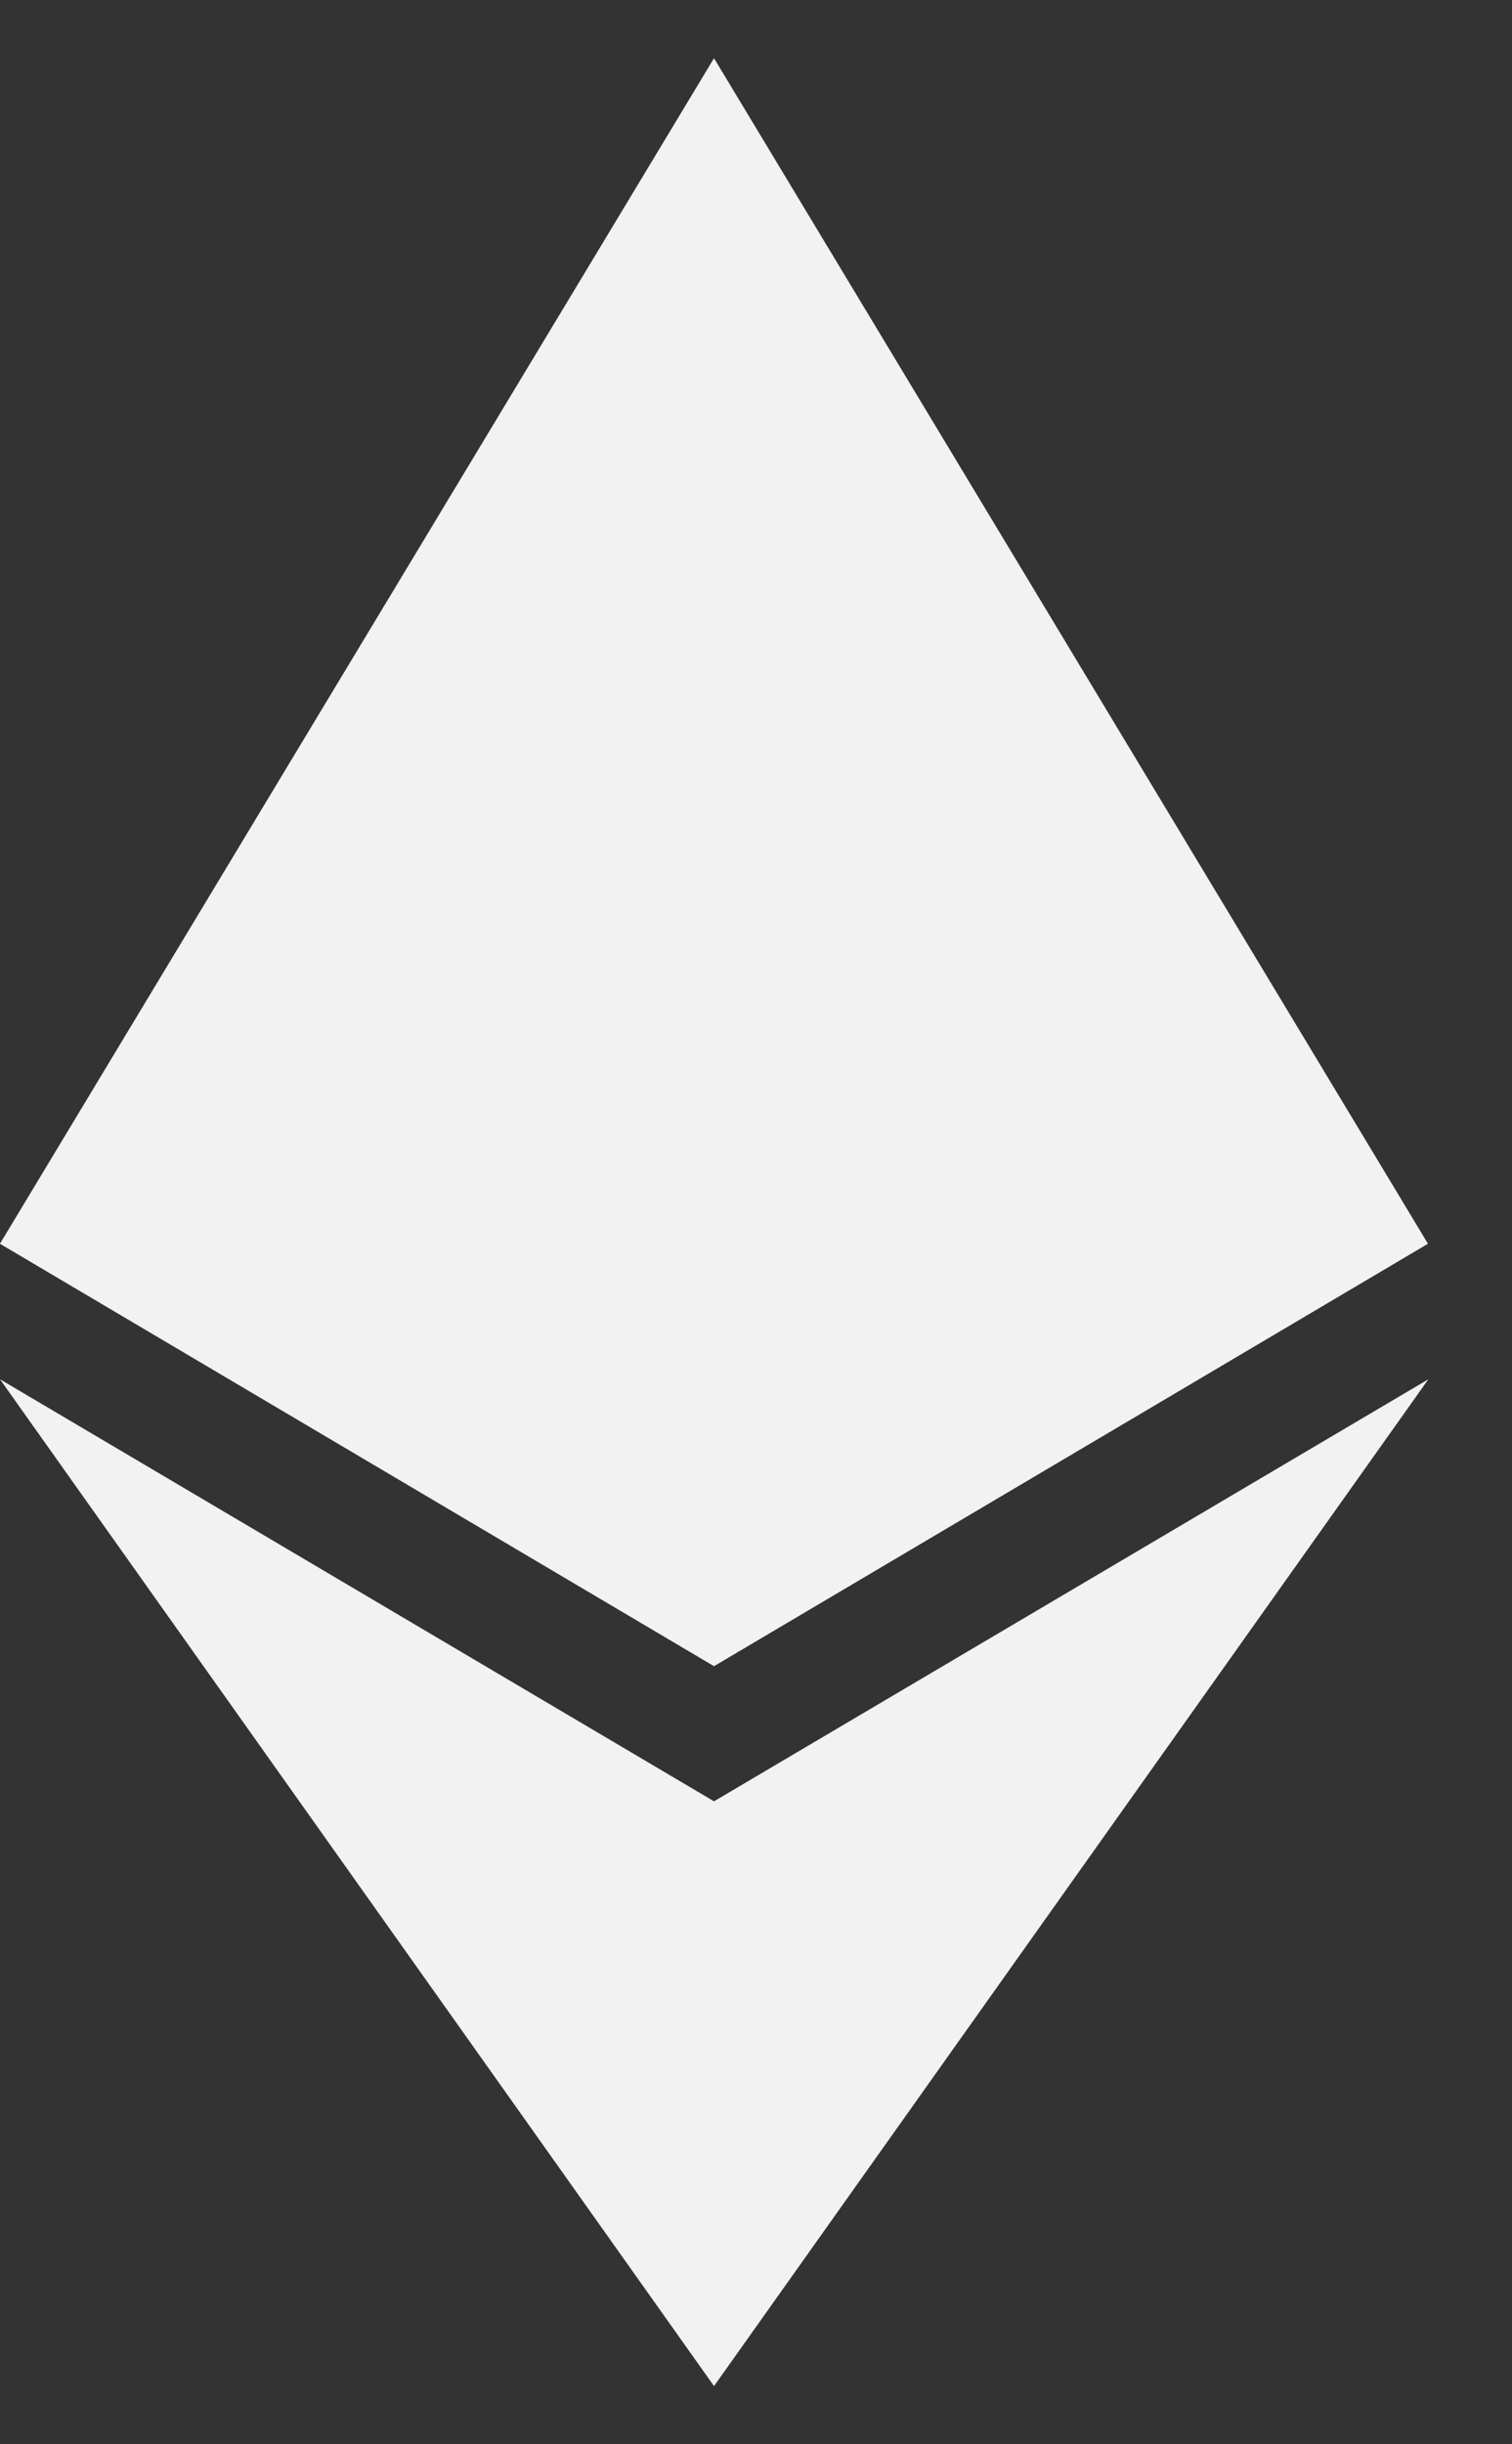
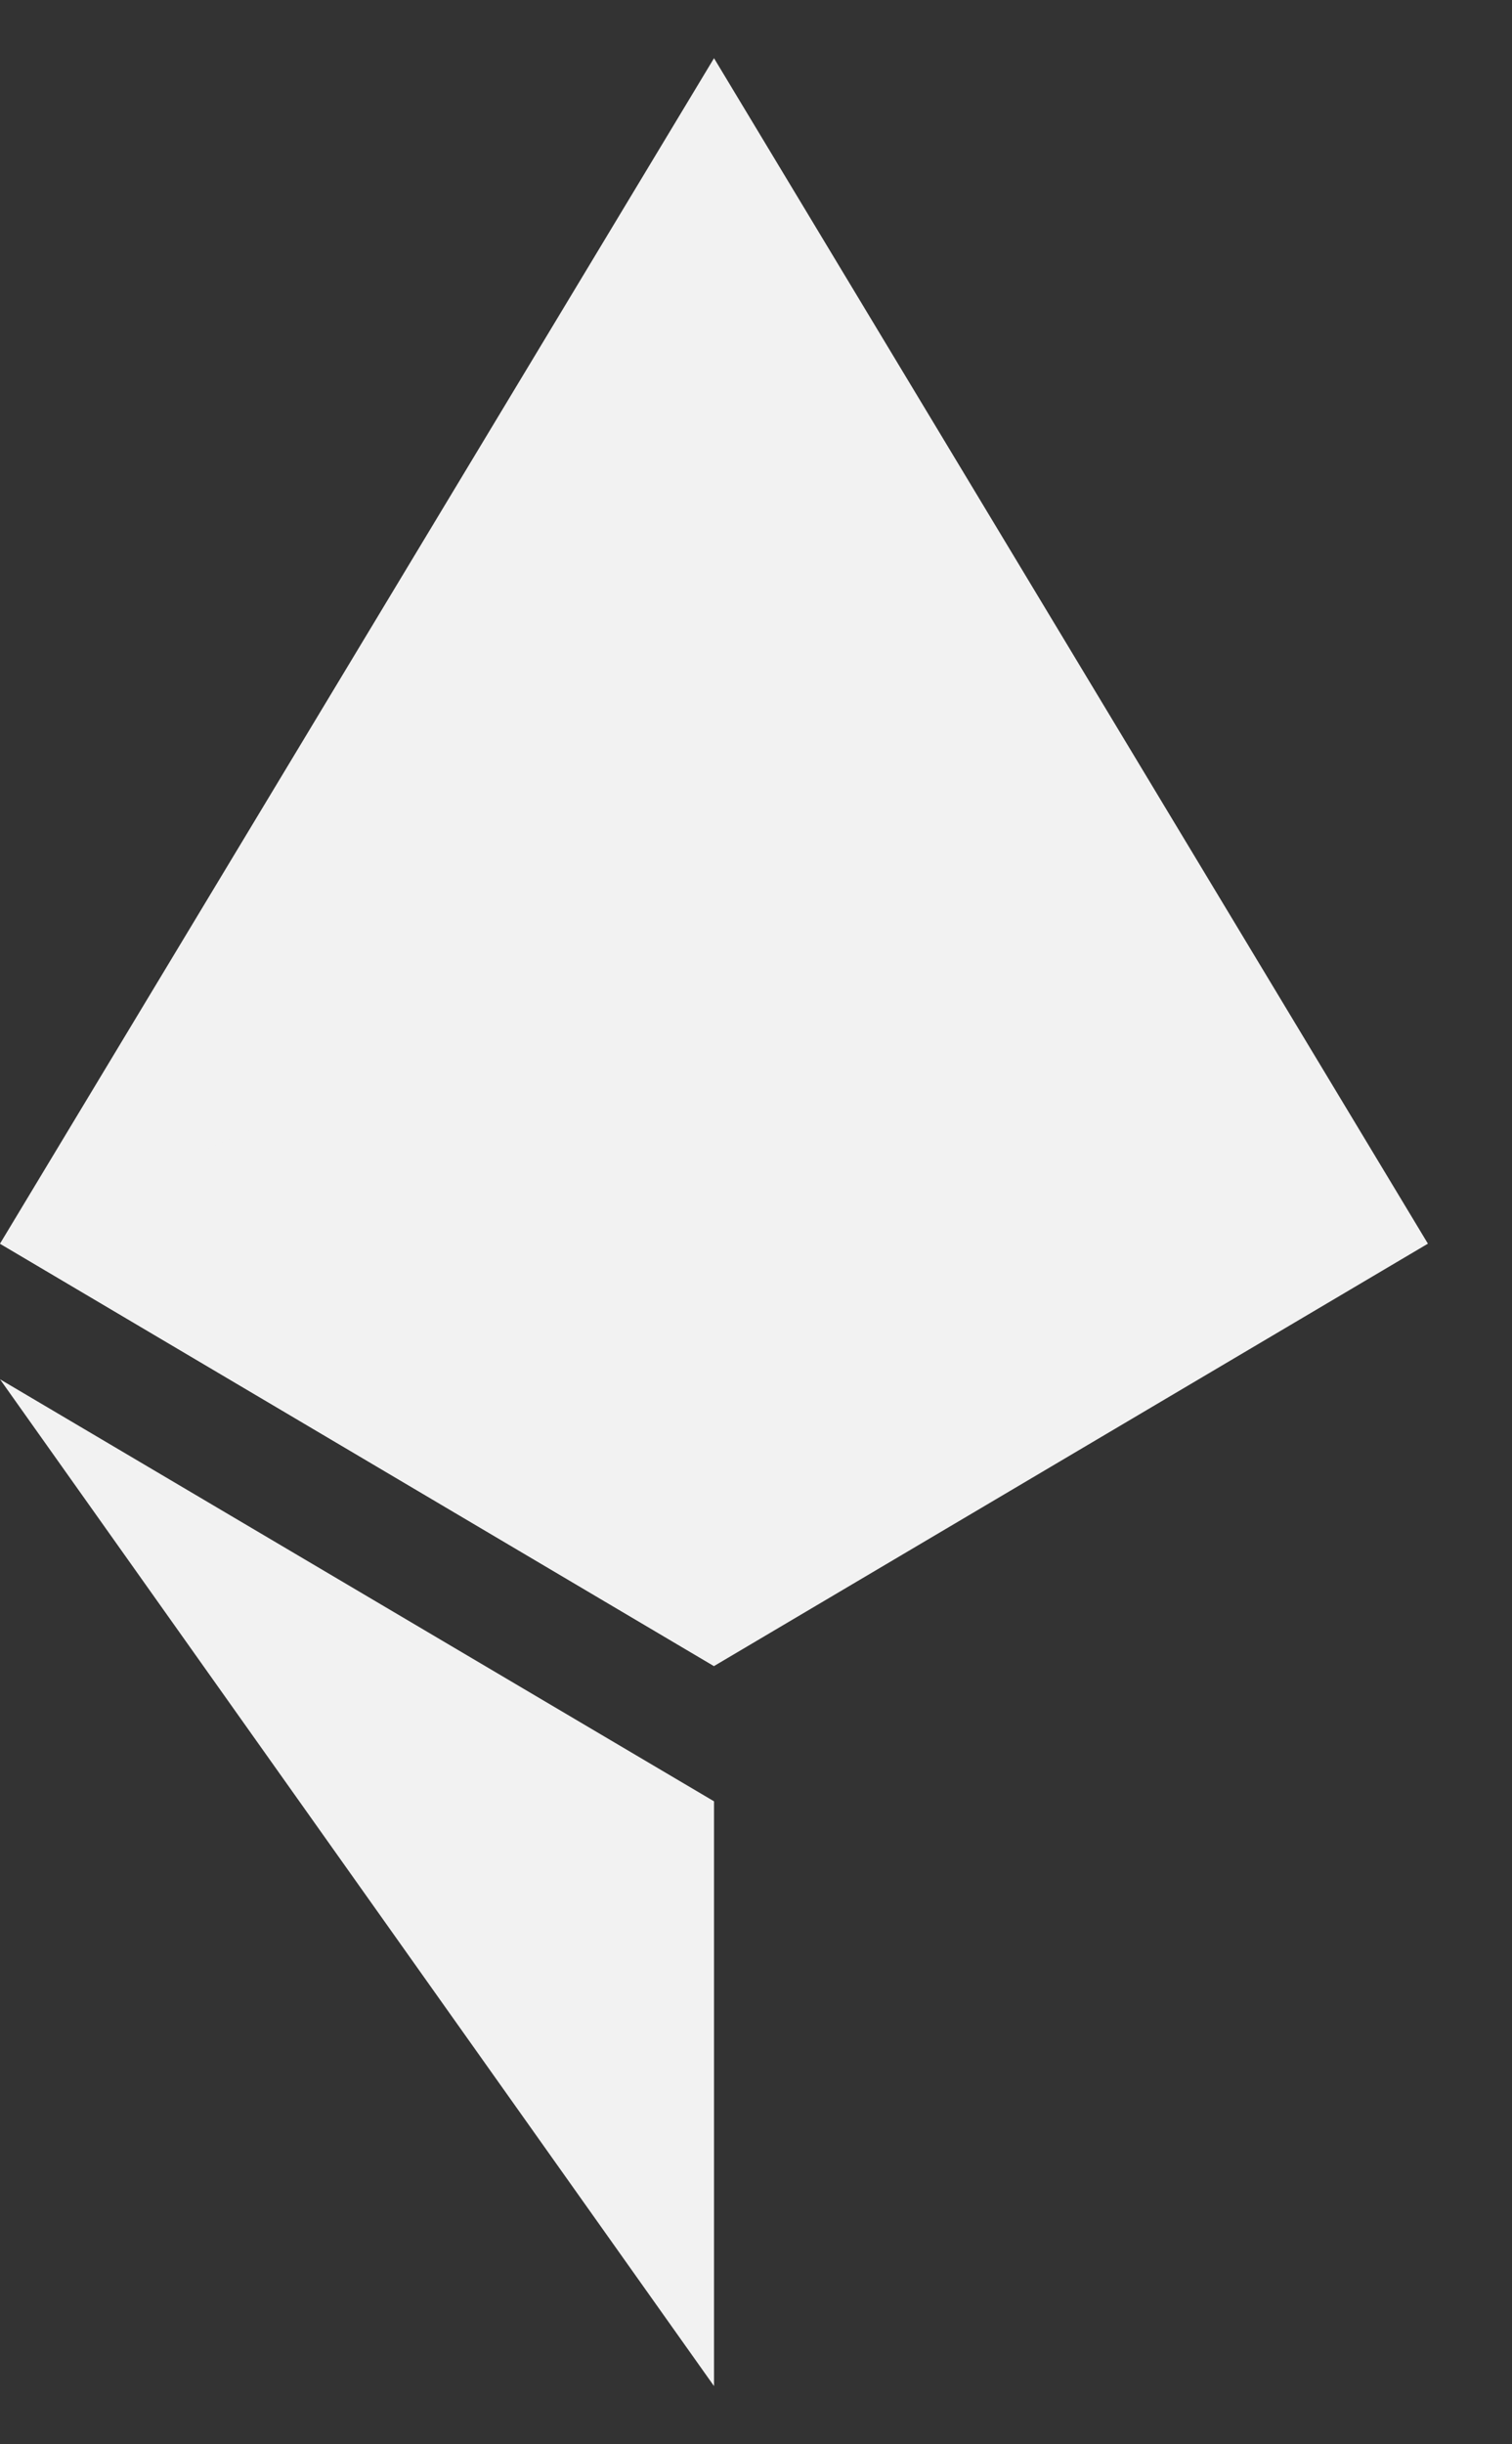
<svg xmlns="http://www.w3.org/2000/svg" width="13" height="21" viewBox="0 0 13 21" fill="none">
  <rect x="0" y="0" width="13" height="21" fill="#333333" stroke="none" />
  <g clip-path="url(#clip0_3448_6651)">
    <path d="M6.139 0.5L6.004 0.956V14.18L6.139 14.314L12.277 10.685L6.139 0.5Z" fill="#F2F2F2" />
    <path d="M6.139 0.5L0 10.685L6.139 14.314V7.895V0.5Z" fill="#F2F2F2" />
-     <path d="M6.139 15.476L6.063 15.568V20.279L6.139 20.5L12.281 11.85L6.139 15.476Z" fill="#F2F2F2" />
-     <path d="M6.139 20.5V15.476L0 11.85L6.139 20.5Z" fill="#F2F2F2" />
-     <path d="M6.139 14.314L12.277 10.685L6.139 7.895V14.314Z" fill="#F2F2F2" />
+     <path d="M6.139 20.5V15.476L0 11.85Z" fill="#F2F2F2" />
    <path d="M0 10.685L6.139 14.314V7.895L0 10.685Z" fill="#F2F2F2" />
  </g>
  <defs>
    <clipPath id="clip0_3448_6651">
      <rect width="12.281" height="20" fill="white" transform="translate(0 0.5)" />
    </clipPath>
  </defs>
</svg>